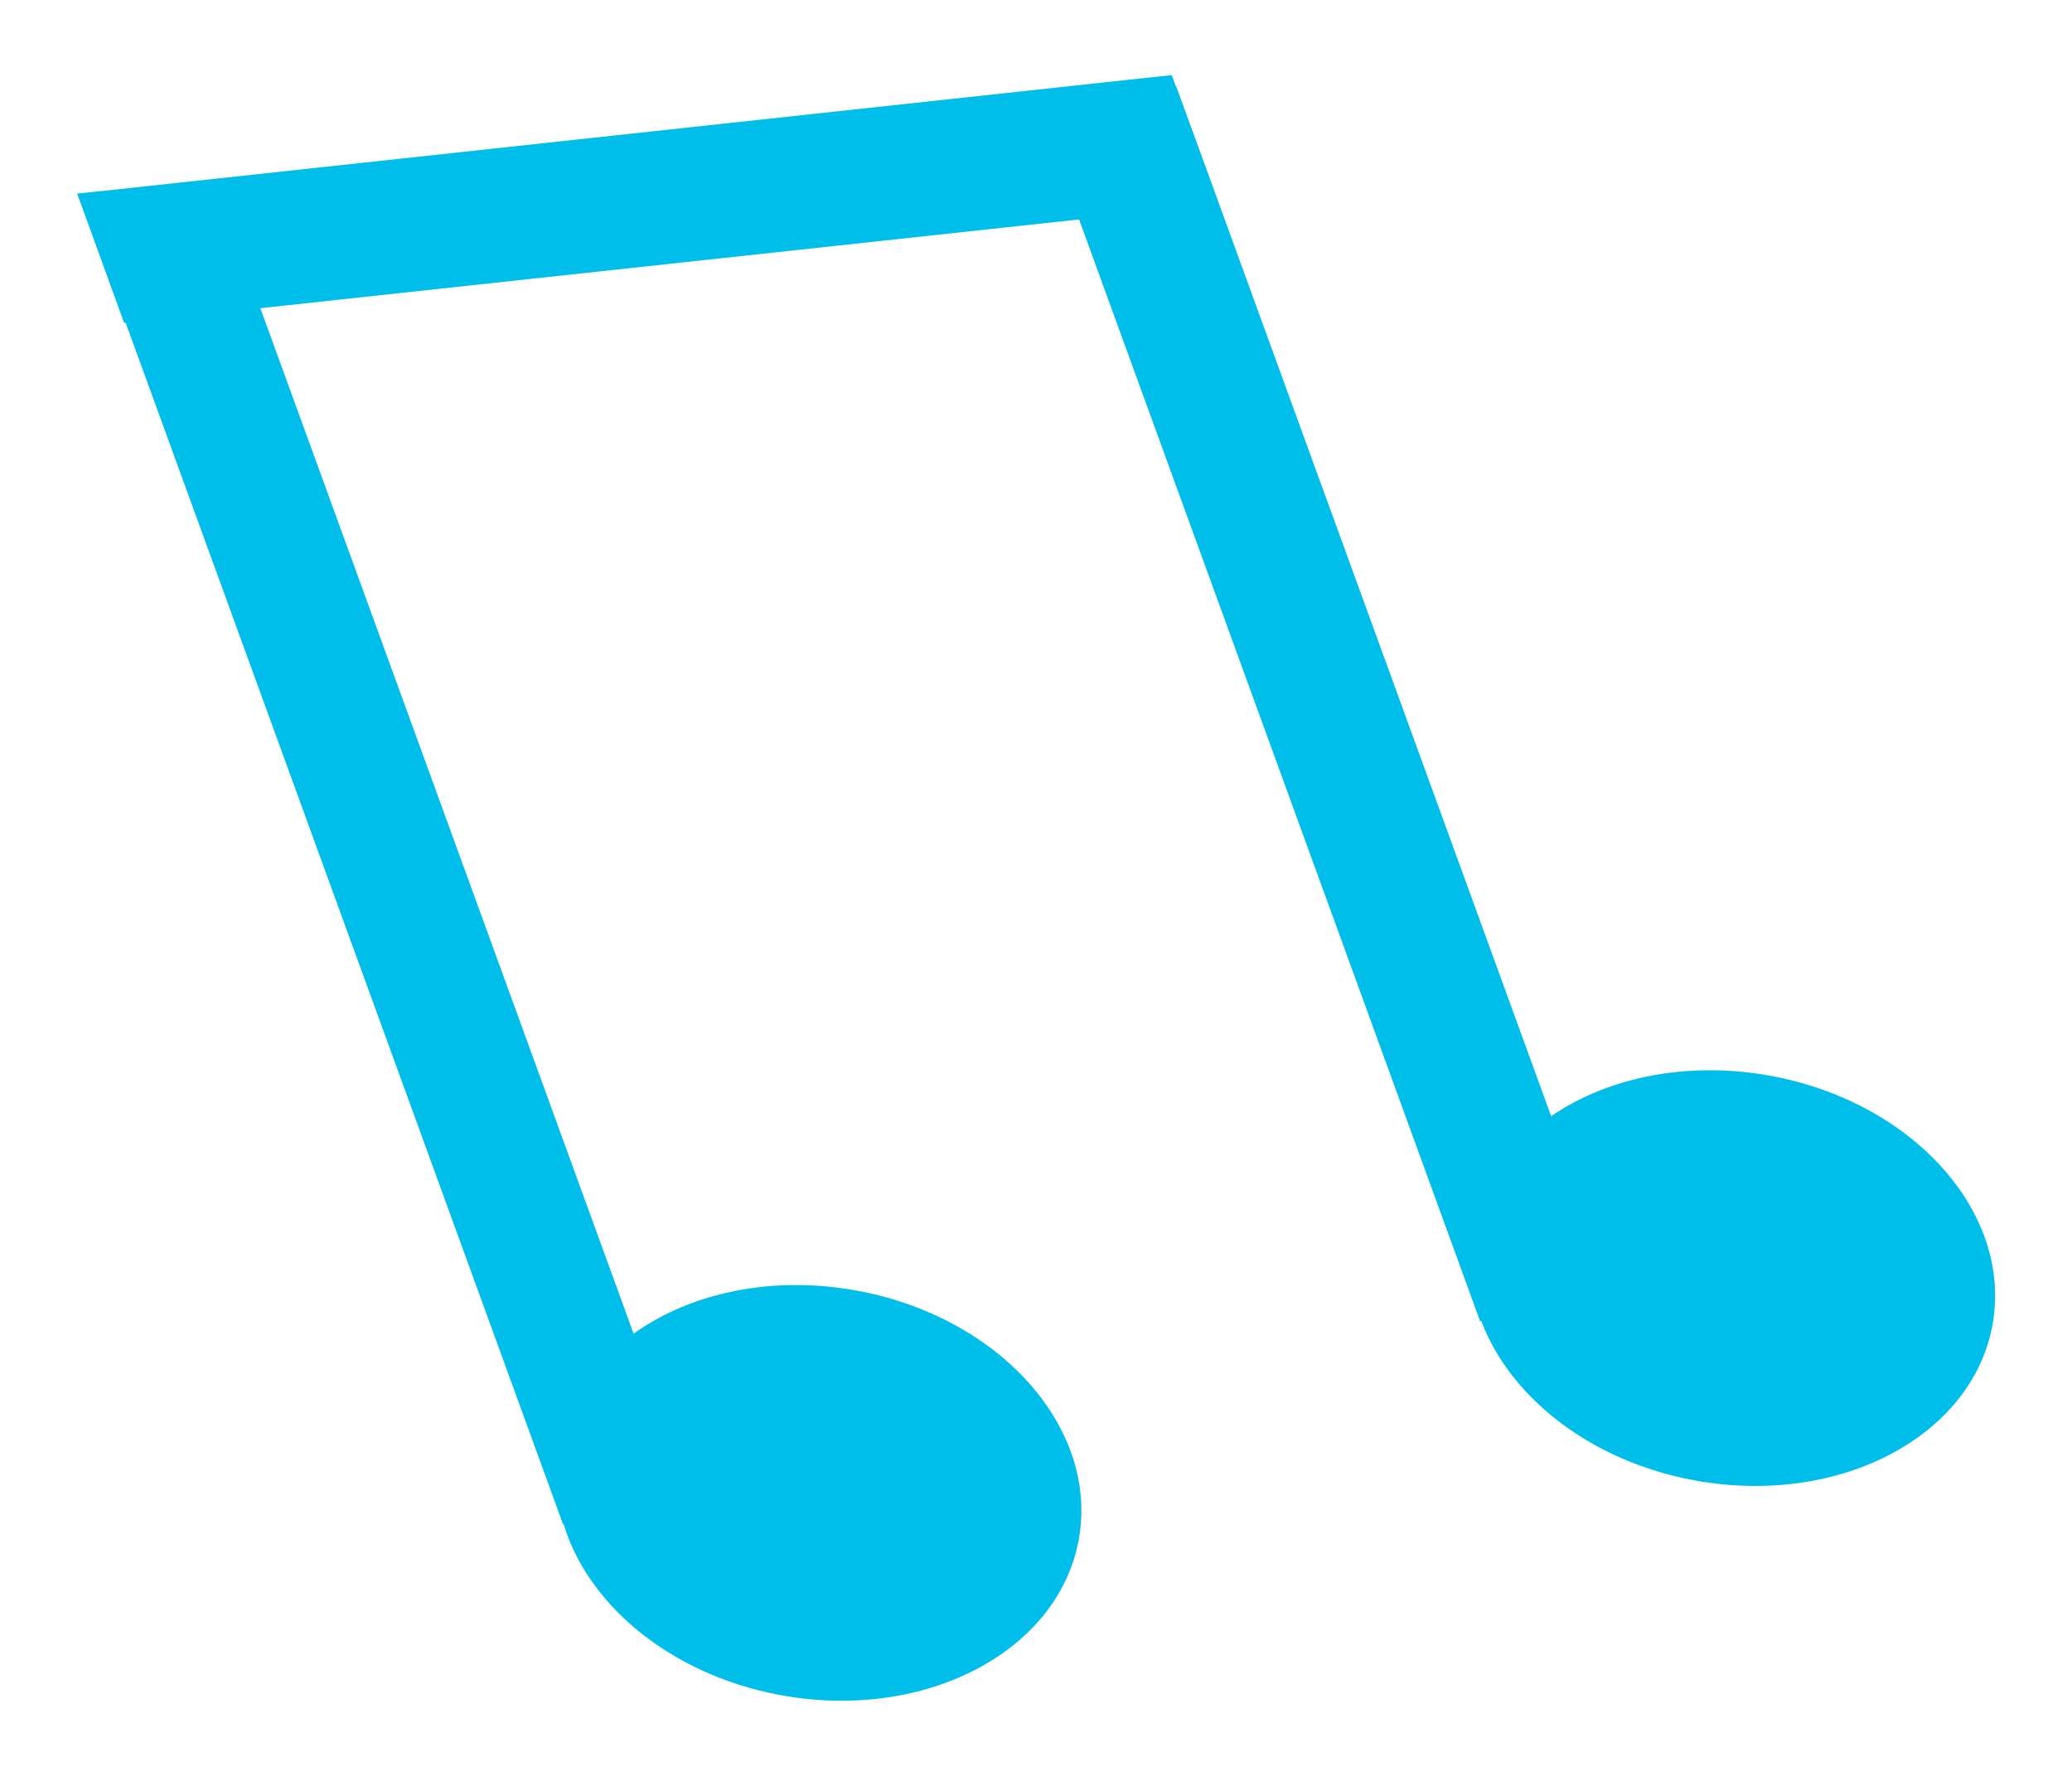
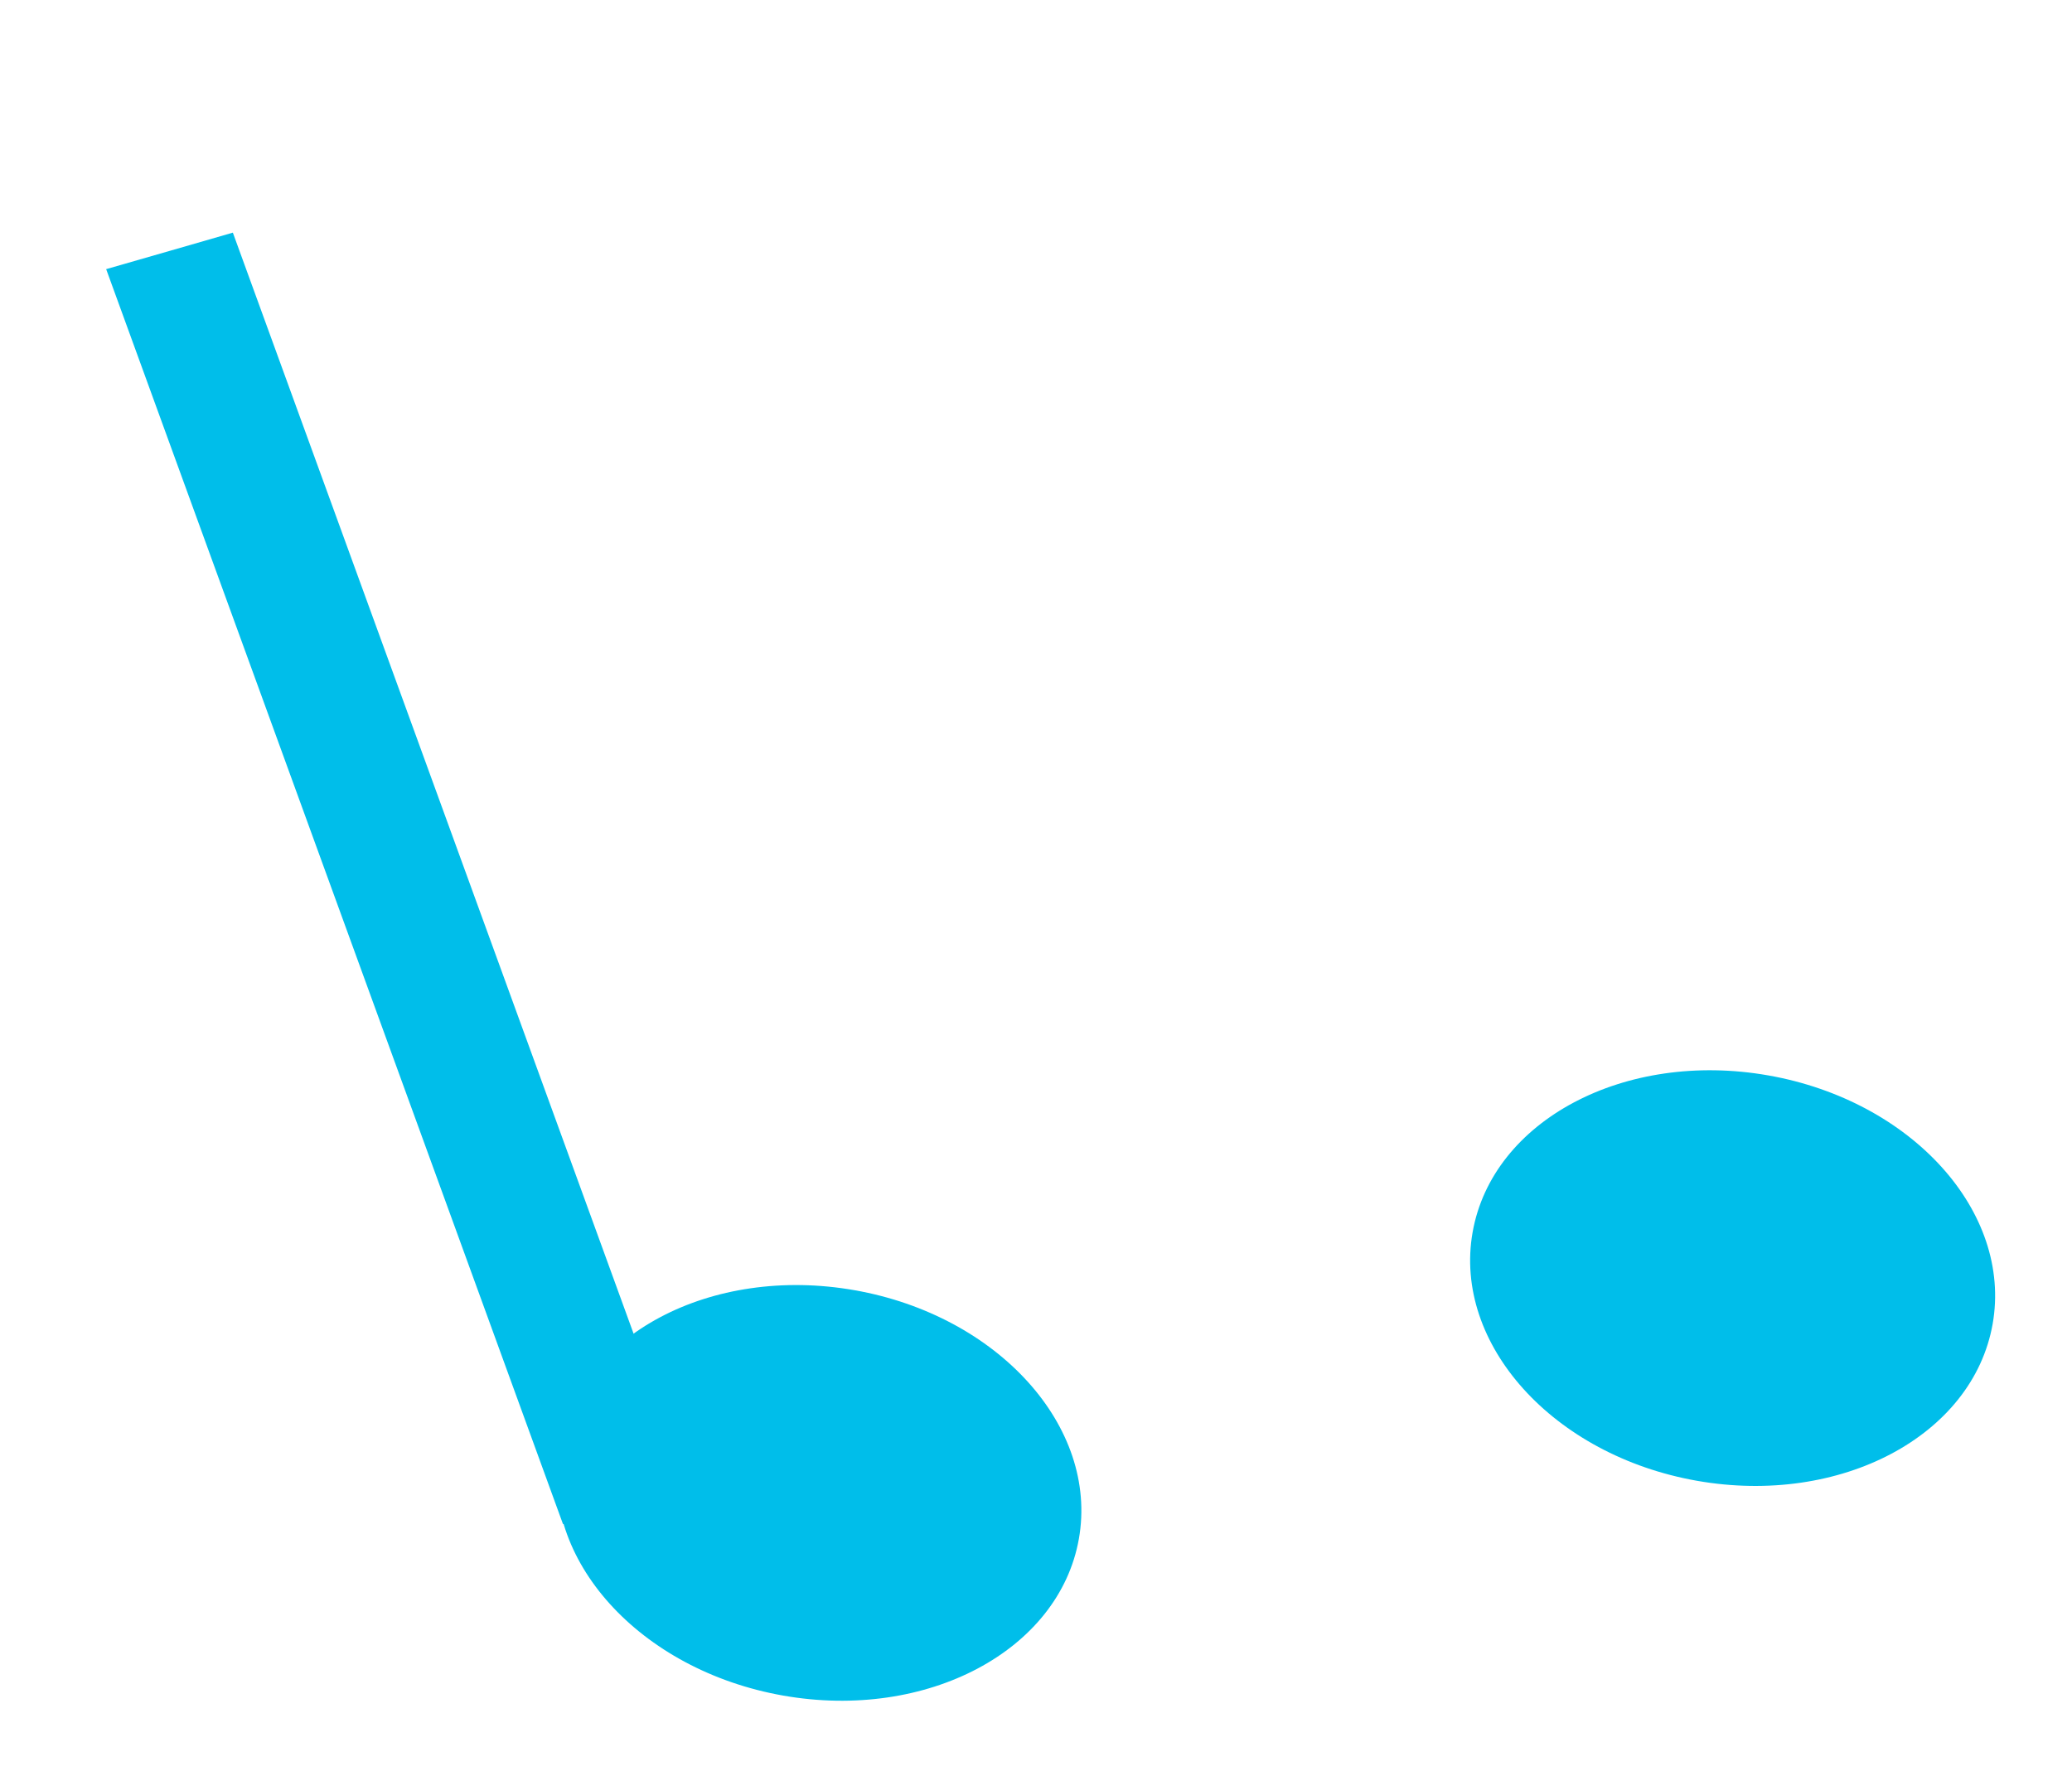
<svg xmlns="http://www.w3.org/2000/svg" viewBox="0 0 105 90">
  <defs>
    <style>.cls-1{fill:#00beea;}</style>
  </defs>
  <title>Blue__Work Bitch__R</title>
  <g id="Re-Group_Text" data-name="Re-Group + Text">
    <ellipse class="cls-1" cx="87.8" cy="64.78" rx="10.43" ry="13.38" transform="translate(8.76 139.99) rotate(-80)" />
-     <polygon class="cls-1" points="52.51 5.14 54.41 10.37 75.01 66.97 81.53 64.6 61.51 9.6 59.6 4.37 59.46 4.38 57.58 4.59 55.55 4.81 52.51 5.14" />
    <ellipse class="cls-1" cx="41.5" cy="75.66" rx="10.43" ry="13.38" transform="translate(-40.22 103.39) rotate(-80)" />
    <polygon class="cls-1" points="5.38 13.64 28.53 77.24 34.79 74.96 11.8 11.79 8.58 12.72 5.38 13.64" />
-     <polygon class="cls-1" points="3.91 9.81 6.29 16.36 8.2 16.16 57.55 10.81 59.58 10.59 61.46 10.38 61.77 10.35 59.38 3.81 59.08 3.84 57.2 4.04 55.17 4.26 5.82 9.61 3.91 9.81" />
  </g>
</svg>